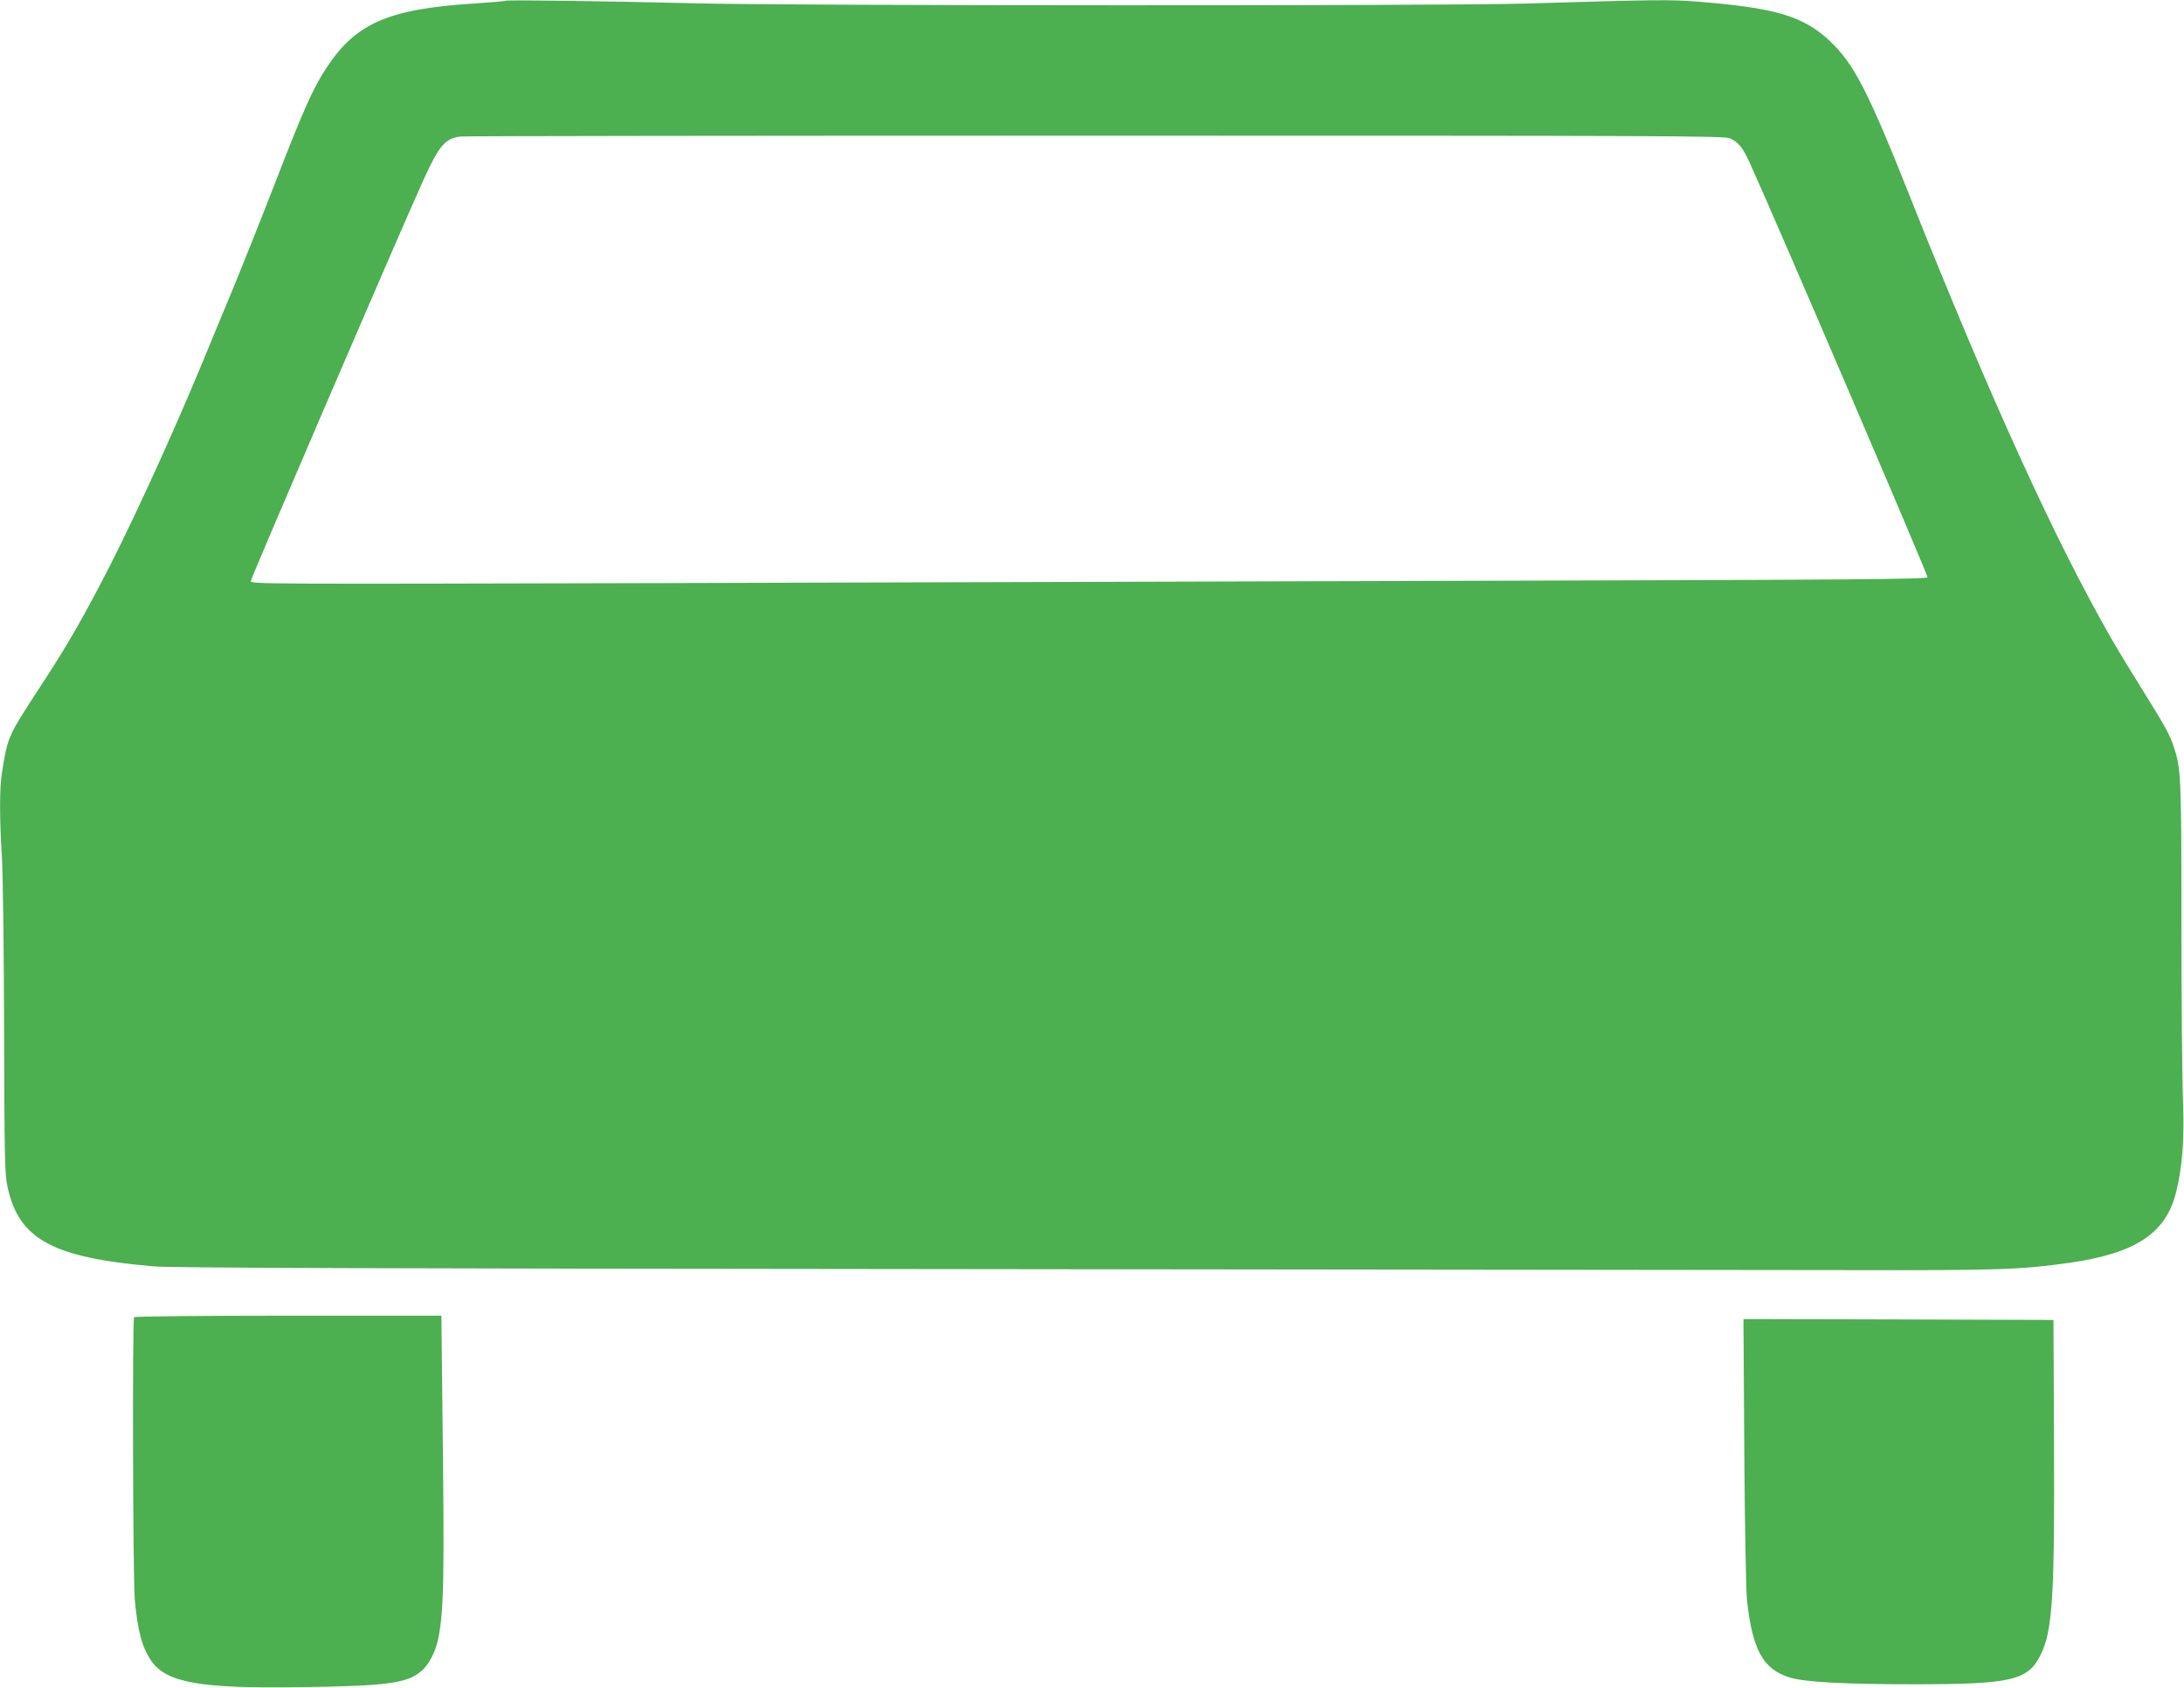
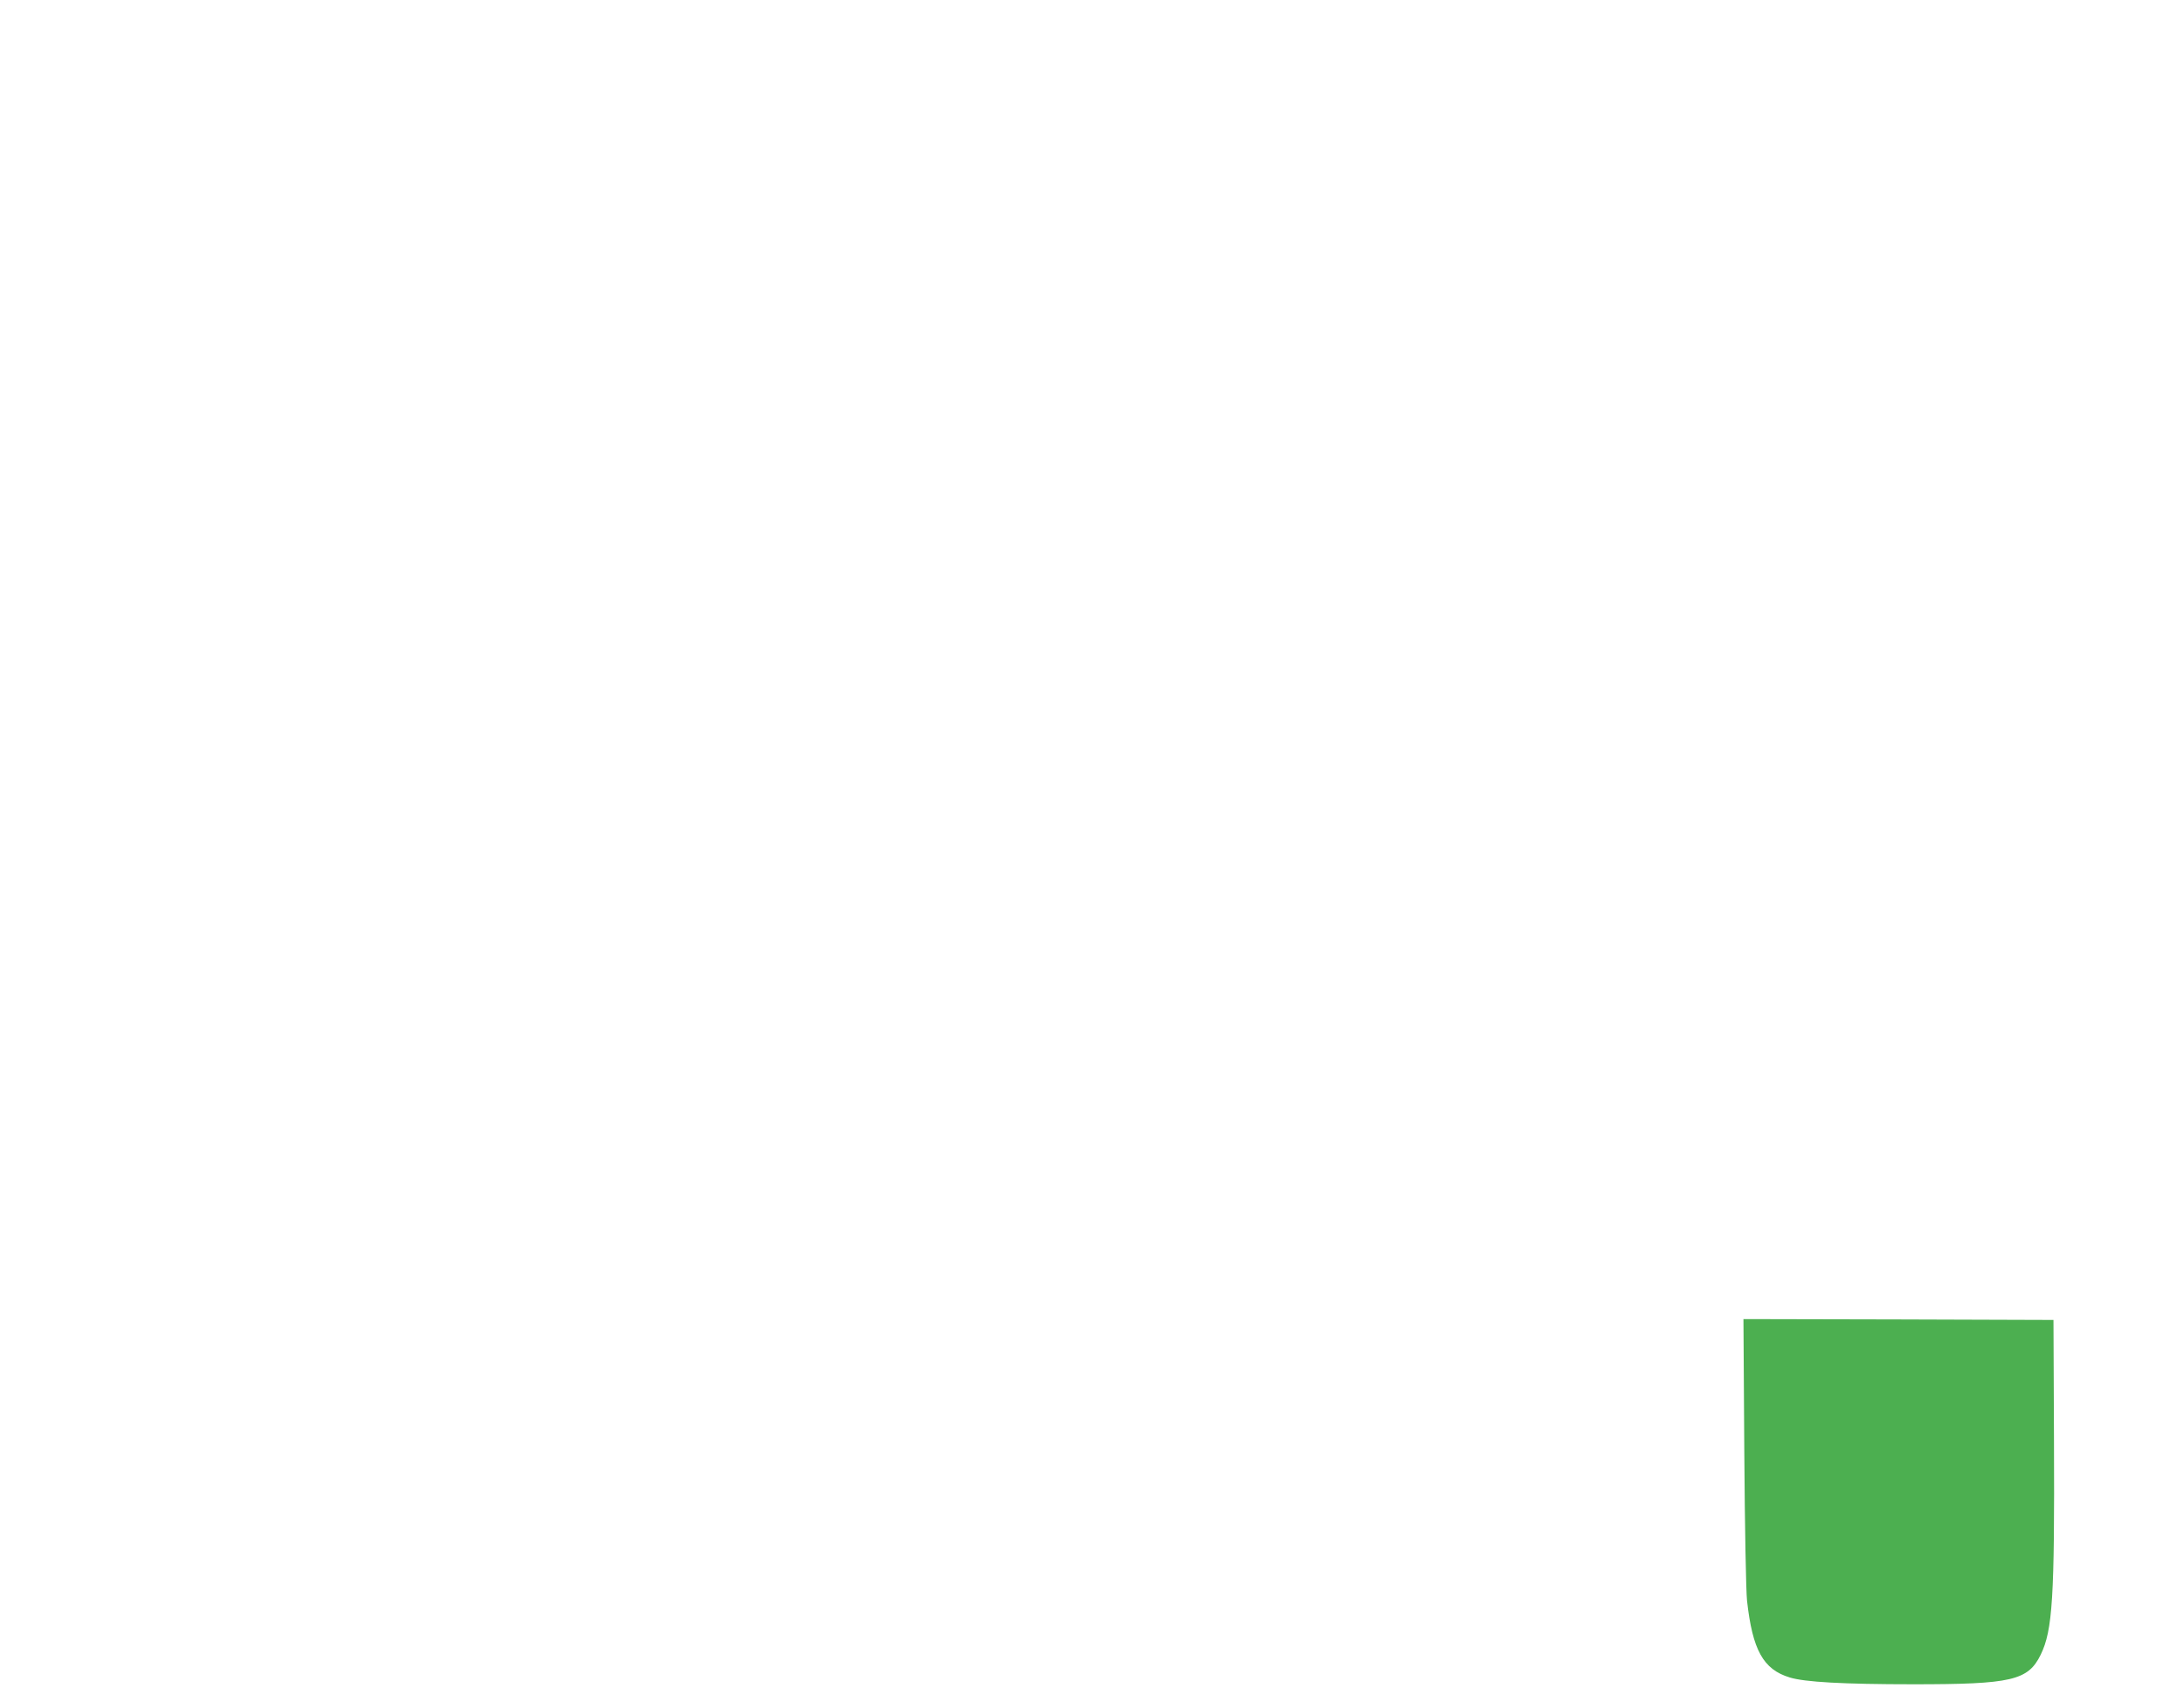
<svg xmlns="http://www.w3.org/2000/svg" version="1.0" width="1280pt" height="989pt" viewBox="0 0 1280 989" preserveAspectRatio="xMidYMid meet">
  <g transform="translate(0,989) scale(0.1,-0.1)" fill="#4caf50" stroke="none">
-     <path d="M2965 9886 c-5 -3 -86 -10 -179 -16 -510 -32 -700 -115 -873 -378 -77 -117 -131 -236 -298 -667 -81 -209 -196 -497 -255 -640 -60 -143 -135 -326 -168 -406 -192 -464 -449 -1023 -615 -1334 -128 -241 -202 -367 -349 -591 -182 -280 -183 -280 -217 -495 -14 -84 -14 -265 0 -489 6 -97 12 -551 13 -1015 2 -753 4 -848 20 -920 66 -307 263 -415 856 -466 100 -9 1309 -13 4640 -16 2478 -3 4872 -5 5320 -6 851 -2 989 3 1270 43 388 56 565 173 624 415 37 149 49 310 40 540 -5 121 -9 589 -9 1040 0 845 -3 900 -42 1020 -24 76 -53 129 -187 343 -68 109 -150 244 -183 302 -328 572 -708 1406 -1170 2565 -255 643 -336 800 -480 936 -155 145 -320 194 -781 230 -155 12 -242 11 -1007 -12 -469 -14 -4216 -13 -4830 1 -571 14 -1127 21 -1140 16z m7175 -807 c49 -23 74 -54 113 -139 143 -313 1048 -2423 1044 -2433 -4 -11 -446 -15 -2519 -20 -1382 -4 -3592 -10 -4910 -14 -2314 -6 -2398 -6 -2398 12 0 17 877 2054 1015 2358 90 196 125 236 214 247 25 3 1702 5 3726 5 3372 0 3683 -1 3715 -16z" />
-     <path d="M786 2171 c-11 -17 -7 -1535 4 -1656 17 -185 43 -279 96 -357 89 -129 286 -164 878 -155 503 7 623 23 705 94 45 38 84 113 100 193 33 168 36 355 24 1343 l-6 547 -898 0 c-494 0 -900 -4 -903 -9z" />
-     <path d="M10223 1383 c3 -447 10 -818 16 -873 32 -289 95 -403 250 -450 87 -27 313 -40 726 -40 574 0 671 22 745 173 70 143 82 335 78 1257 l-3 705 -908 3 -909 2 5 -777z" />
+     <path d="M10223 1383 c3 -447 10 -818 16 -873 32 -289 95 -403 250 -450 87 -27 313 -40 726 -40 574 0 671 22 745 173 70 143 82 335 78 1257 l-3 705 -908 3 -909 2 5 -777" />
  </g>
</svg>